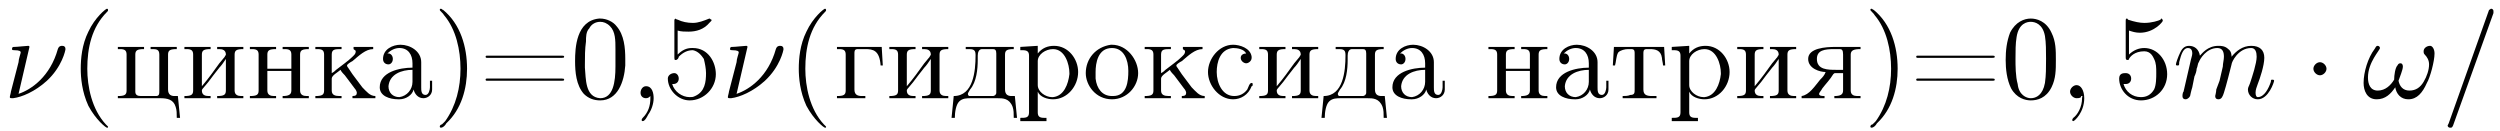
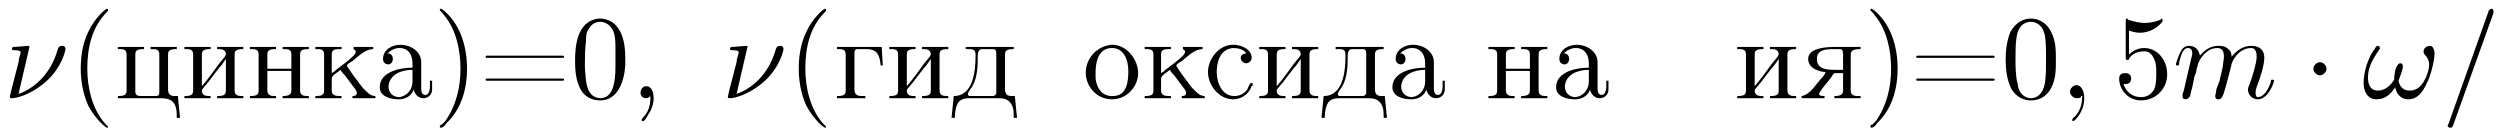
<svg xmlns="http://www.w3.org/2000/svg" xmlns:xlink="http://www.w3.org/1999/xlink" height="12.0pt" version="1.1" viewBox="23.9 2.0 229.1 12.0" width="229.1pt">
  <defs>
    <path d="M2.1 -2.7C2.1 -3 1.8 -3.3 1.5 -3.3S0.9 -3 0.9 -2.7S1.2 -2.1 1.5 -2.1S2.1 -2.4 2.1 -2.7Z" id="g0-1" />
    <path d="M2.4 -4.7C2.4 -4.7 2.4 -4.8 2.3 -4.8C2.1 -4.8 1.3 -4.7 1 -4.7C0.9 -4.7 0.8 -4.7 0.8 -4.5C0.8 -4.4 0.9 -4.4 1 -4.4C1.5 -4.4 1.6 -4.3 1.6 -4.2C1.6 -4.1 1.4 -3.6 1.4 -3.3L0.7 -0.6C0.7 -0.5 0.6 -0.2 0.6 -0.1C0.6 -0 0.7 0 0.8 0H0.9C1.7 -0.1 2.9 -0.6 4 -1.6C5.4 -2.9 5.7 -4.4 5.7 -4.5C5.7 -4.7 5.6 -4.8 5.4 -4.8C5.3 -4.8 5.1 -4.8 5 -4.5C4.3 -2 2.6 -0.8 1.4 -0.4L2.4 -4.7Z" id="g1-23" />
    <path d="M6.6 -4.1C6.6 -4.5 6.4 -4.8 6.2 -4.8C5.9 -4.8 5.6 -4.6 5.6 -4.3C5.6 -4.2 5.6 -4.1 5.7 -4C5.9 -3.8 6.1 -3.5 6.1 -3.1C6.1 -2.6 5.9 -2 5.6 -1.5C5.3 -1 4.9 -0.7 4.3 -0.7C3.7 -0.7 3.4 -1.1 3.3 -1.6C3.4 -1.9 3.7 -2.6 3.7 -2.9C3.7 -3.1 3.6 -3.2 3.5 -3.2C3.4 -3.2 3.3 -3.2 3.2 -3C3 -2.8 2.9 -2.1 2.9 -1.7C2.6 -1.2 2.1 -0.7 1.4 -0.7C0.7 -0.7 0.5 -1.3 0.5 -1.9C0.5 -3.3 1.6 -4.4 1.6 -4.6C1.6 -4.7 1.5 -4.8 1.4 -4.8C1.2 -4.8 1.2 -4.6 1.1 -4.5C0.5 -3.7 0.1 -2.4 0.1 -1.4C0.1 -0.7 0.4 0.1 1.3 0.1C2.1 0.1 2.6 -0.4 3 -1C3.1 -0.4 3.5 0.1 4.2 0.1C5 0.1 5.5 -0.5 5.9 -1.4C6.2 -1.9 6.6 -3.4 6.6 -4.1Z" id="g1-33" />
    <path d="M2.2 -0C2.2 -0.7 1.9 -1.2 1.5 -1.2C1.2 -1.2 0.9 -0.9 0.9 -0.6C0.9 -0.3 1.2 0 1.5 0C1.6 0 1.8 -0 1.9 -0.1C1.9 -0.2 1.9 -0.2 2 -0.2S2 -0.2 2 -0C2 0.8 1.6 1.5 1.2 1.8C1.1 1.9 1.1 2 1.1 2C1.1 2.1 1.2 2.1 1.2 2.1C1.3 2.1 2.2 1.3 2.2 -0Z" id="g1-59" />
    <path d="M4.8 -7.8C4.8 -7.9 4.8 -8 4.8 -8C4.8 -8.1 4.7 -8.2 4.6 -8.2C4.5 -8.2 4.5 -8.1 4.4 -8.1L0.7 2.3C0.6 2.5 0.6 2.5 0.6 2.5C0.6 2.6 0.7 2.7 0.8 2.7C1 2.7 1 2.7 1.1 2.5L4.8 -7.8Z" id="g1-61" />
    <path d="M1 -0.6C0.9 -0.5 0.9 -0.2 0.9 -0.2C0.9 0 1 0.1 1.2 0.1C1.3 0.1 1.5 0 1.6 -0.2C1.6 -0.2 1.7 -0.7 1.8 -1L2 -2C2.1 -2.2 2.2 -2.5 2.2 -2.7C2.3 -2.9 2.3 -3.2 2.4 -3.3C2.5 -3.6 3.1 -4.6 4.1 -4.6C4.6 -4.6 4.7 -4.2 4.7 -3.8C4.7 -3.5 4.6 -3.2 4.6 -2.9L4.3 -1.6L4 -0.8C4 -0.6 3.9 -0.2 3.9 -0.2C3.9 0 4 0.1 4.2 0.1C4.5 0.1 4.6 -0.2 4.7 -0.5C4.9 -1.1 5.3 -2.7 5.4 -3.1C5.4 -3.3 6 -4.6 7.2 -4.6C7.6 -4.6 7.7 -4.2 7.7 -3.8C7.7 -3.2 7.3 -2 7.1 -1.4C7 -1.1 6.9 -1 6.9 -0.8C6.9 -0.3 7.3 0.1 7.8 0.1C8.8 0.1 9.3 -1.5 9.3 -1.6C9.3 -1.7 9.2 -1.7 9.1 -1.7C9 -1.7 9 -1.6 9 -1.5C8.8 -0.9 8.4 -0.1 7.8 -0.1C7.7 -0.1 7.6 -0.2 7.6 -0.5C7.6 -0.8 7.7 -1 7.8 -1.3C8 -1.8 8.4 -3 8.4 -3.7C8.4 -4.4 8 -4.8 7.2 -4.8S5.8 -4.3 5.4 -3.8C5.4 -3.9 5.4 -4.3 5.1 -4.5C4.8 -4.8 4.4 -4.8 4.2 -4.8C3.2 -4.8 2.7 -4.1 2.5 -3.9C2.4 -4.5 2 -4.8 1.5 -4.8C1 -4.8 0.8 -4.4 0.7 -4.2C0.5 -3.8 0.3 -3.2 0.3 -3.1C0.3 -3 0.4 -3 0.4 -3C0.6 -3 0.6 -3 0.6 -3.3C0.8 -4.1 1 -4.6 1.4 -4.6C1.6 -4.6 1.8 -4.5 1.8 -4.1C1.8 -3.9 1.7 -3.7 1.6 -3.2L1 -0.6Z" id="g1-109" />
    <path d="M0.7 -8.2C0.6 -8.2 0.6 -8.1 0.6 -8.1C0.6 -8 0.9 -7.8 1 -7.6C2.1 -6.3 2.5 -4.4 2.5 -2.7C2.5 -1 2.1 0.7 1.1 2.1L0.8 2.4C0.7 2.4 0.6 2.5 0.6 2.6C0.6 2.7 0.7 2.7 0.7 2.7H0.7C0.9 2.7 1.1 2.5 1.2 2.3C2.6 1 3.1 -0.9 3.1 -2.7C3.1 -4.7 2.5 -6.8 0.9 -8.1C0.8 -8.1 0.8 -8.2 0.7 -8.2C0.7 -8.2 0.7 -8.2 0.7 -8.2Z" id="g2-41" />
    <path d="M1.9 -0.2C1.9 -0.1 1.9 -0 1.9 0C1.9 0.7 1.7 1.3 1.2 1.8C1.2 1.8 1.1 1.9 1.1 2C1.1 2.1 1.2 2.1 1.2 2.1C1.4 2.1 1.6 1.7 1.7 1.5C2 1.1 2.2 0.5 2.2 0C2.2 -0.4 2.1 -1.1 1.5 -1.1C1.2 -1.1 1 -0.8 1 -0.5C1 -0.2 1.2 -0 1.5 -0C1.7 -0 1.8 -0.1 1.9 -0.2Z" id="g2-44" />
    <path d="M0.1 -2.7V-2.1H3V-2.7H0.1Z" id="g2-45" />
    <path d="M2.6 -7.3C0.5 -7.1 0.4 -4.6 0.4 -3.4C0.4 -2.4 0.5 -1.2 1.2 -0.4C1.6 -0 2.1 0.2 2.7 0.2C4.3 0.2 4.9 -1.5 5 -3C5 -3.2 5 -3.4 5 -3.6C5 -4.6 4.9 -5.8 4.2 -6.6C3.9 -7 3.3 -7.3 2.7 -7.3C2.7 -7.3 2.6 -7.3 2.6 -7.3ZM1.3 -2.8C1.3 -2.9 1.3 -3 1.3 -3.1C1.3 -3.8 1.3 -4.5 1.4 -5.2C1.4 -5.6 1.4 -6.1 1.7 -6.4C1.9 -6.8 2.3 -7 2.7 -7C3 -7 3.3 -6.9 3.6 -6.6C4.1 -6.1 4.1 -5.3 4.1 -4.5V-3.8C4.1 -3.6 4.1 -3.3 4.1 -2.9C4.1 -1.5 3.9 -0 2.7 -0H2.7C1.3 -0.1 1.4 -1.8 1.3 -2.8Z" id="g2-48" />
-     <path d="M0.9 -1.3C0.9 -1.3 1 -1.3 1 -1.3C1.3 -1.3 1.5 -1.5 1.5 -1.8C1.5 -2.1 1.3 -2.3 1.1 -2.3C0.8 -2.3 0.5 -2.1 0.5 -1.8C0.5 -0.8 1.4 0.2 2.5 0.2C3.8 0.2 4.9 -0.9 4.9 -2.2C4.9 -3.3 4.2 -4.6 2.8 -4.6H2.7C2.2 -4.6 1.8 -4.4 1.4 -4V-6.2C1.7 -6.1 2.1 -6.1 2.4 -6.1C3.1 -6.1 3.8 -6.3 4.3 -6.9C4.4 -7 4.5 -7.1 4.5 -7.1V-7.2C4.4 -7.2 4.4 -7.3 4.3 -7.3H4.3C3.8 -7.1 3.3 -6.9 2.8 -6.9C2.3 -6.9 1.8 -7 1.4 -7.2C1.4 -7.2 1.3 -7.2 1.2 -7.3H1.2C1.2 -7.3 1.1 -7.2 1.1 -7.2V-3.7C1.1 -3.6 1.1 -3.5 1.2 -3.5C1.4 -3.5 1.5 -3.7 1.5 -3.8C1.9 -4.2 2.3 -4.4 2.8 -4.4H2.8C3.3 -4.3 3.6 -3.9 3.8 -3.6C3.9 -3.2 4 -2.7 4 -2.3C4 -1.5 3.9 -0.6 3 -0.2C2.8 -0.1 2.7 -0.1 2.5 -0.1C1.8 -0.1 1.1 -0.6 0.9 -1.3Z" id="g2-53" />
    <path d="M0.7 -3.9C0.6 -3.9 0.6 -3.8 0.6 -3.8C0.6 -3.7 0.7 -3.7 0.7 -3.7H7.6C7.7 -3.7 7.8 -3.7 7.8 -3.8C7.8 -3.9 7.7 -3.9 7.6 -3.9C7.6 -3.9 7.5 -3.9 7.5 -3.9H0.8C0.7 -3.9 0.7 -3.9 0.7 -3.9ZM0.7 -1.8C0.6 -1.8 0.6 -1.7 0.6 -1.7C0.6 -1.6 0.7 -1.6 0.7 -1.6H7.6C7.7 -1.6 7.8 -1.6 7.8 -1.7S7.7 -1.8 7.6 -1.8C7.6 -1.8 7.5 -1.8 7.5 -1.8H0.8C0.8 -1.8 0.7 -1.8 0.7 -1.8Z" id="g2-61" />
    <path d="M1.2 -4.1C1.5 -4.4 1.9 -4.6 2.3 -4.6C3.1 -4.6 3.5 -4 3.5 -3.2V-2.8C2.3 -2.8 0.5 -2.4 0.5 -1C0.5 -0.2 1.4 0.1 2.2 0.1H2.3C2.9 0.1 3.5 -0.3 3.6 -0.8H3.6C3.7 -0.4 4 0 4.5 0C4.9 0 5.3 -0.3 5.3 -0.8V-1.6H5.1V-1C5.1 -0.8 5 -0.3 4.7 -0.3C4.3 -0.3 4.3 -0.7 4.3 -1C4.3 -1.1 4.3 -1.3 4.3 -1.4V-2.9C4.3 -3 4.3 -3.1 4.3 -3.3C4.3 -4.3 3.3 -4.9 2.4 -4.9C1.7 -4.9 0.8 -4.5 0.8 -3.6C0.8 -3.3 1 -3.1 1.3 -3.1C1.5 -3.1 1.7 -3.3 1.7 -3.6C1.7 -3.9 1.5 -4.1 1.3 -4.1C1.2 -4.1 1.2 -4.1 1.2 -4.1ZM3.5 -2.6V-1.5C3.5 -0.8 3 -0.2 2.3 -0.1H2.3C1.7 -0.1 1.3 -0.5 1.3 -1.1V-1.1C1.4 -2.2 2.5 -2.6 3.5 -2.6Z" id="g2-224" />
    <path d="M0.3 -4.7V-4.5H0.5C0.9 -4.5 1.1 -4.4 1.1 -4V-0.7C1.1 -0.3 0.9 -0.2 0.3 -0.2V-0H2.9V-0.2H2.6C2.2 -0.2 1.9 -0.3 1.9 -0.8V-4.1C1.9 -4.3 1.9 -4.5 2.2 -4.5H2.9C3.6 -4.5 4.2 -4.4 4.3 -3H4.5L4.4 -4.7H0.3Z" id="g2-227" />
    <path d="M1.3 -4.7V-4.5H1.5C1.9 -4.5 2.2 -4.5 2.2 -4V-3.9C2.2 -2.5 2 -0.2 0.2 -0.2L0 1.8H0.3C0.3 1.3 0.4 0.6 0.7 0.3C1 0 1.4 -0 1.8 -0H4.2C4.7 -0 5.3 0 5.6 0.8C5.7 1.1 5.7 1.4 5.7 1.8H6L5.8 -0.2H5.5C5.2 -0.2 4.9 -0.3 4.9 -0.8V-4C4.9 -4.4 5.1 -4.5 5.7 -4.5V-4.7H1.3ZM4.1 -0.5C4.1 -0.3 3.9 -0.2 3.8 -0.2H1.6C1.5 -0.3 1.5 -0.3 1.5 -0.4C1.5 -0.5 1.6 -0.6 1.7 -0.8C2.3 -1.5 2.4 -2.7 2.4 -3.5C2.4 -3.7 2.4 -3.8 2.4 -3.9C2.4 -4.2 2.5 -4.5 2.8 -4.5H3.8C4 -4.5 4.1 -4.4 4.1 -4.1V-0.7C4.1 -0.6 4.1 -0.6 4.1 -0.5Z" id="g2-228" />
    <path d="M0.3 -4.7V-4.5H0.5C0.9 -4.5 1.1 -4.4 1.1 -4V-0.7C1.1 -0.3 0.9 -0.2 0.3 -0.2V-0H2.7V-0.2H2.5C2.2 -0.2 1.9 -0.3 1.9 -0.7C1.9 -0.8 2 -0.9 2 -0.9L2.5 -1.5C2.8 -1.9 3.1 -2.3 3.5 -2.8C3.7 -3 3.9 -3.3 4.1 -3.6V-0.7C4.1 -0.3 3.9 -0.2 3.3 -0.2V-0H5.7V-0.2H5.5C5.2 -0.2 4.9 -0.3 4.9 -0.7V-4C4.9 -4.4 5.1 -4.5 5.7 -4.5V-4.7H3.3V-4.5H3.5C3.8 -4.5 4.1 -4.4 4.1 -4C4.1 -3.9 4 -3.9 4 -3.8L3.5 -3.2C3 -2.5 2.5 -1.8 1.9 -1.1V-4C1.9 -4.4 2.1 -4.5 2.7 -4.5V-4.7H0.3Z" id="g2-232" />
    <path d="M0.3 -4.7V-4.5H0.5C0.9 -4.5 1.1 -4.4 1.1 -4V-0.7C1.1 -0.3 0.9 -0.2 0.3 -0.2V-0H2.7V-0.2H2.5C2.1 -0.2 1.8 -0.3 1.8 -0.7V-1.8C1.8 -2.1 2.4 -2.4 2.6 -2.6C2.7 -2.4 2.9 -2.2 3 -2.1C3.3 -1.7 3.6 -1.3 3.9 -0.9C4 -0.8 4.1 -0.6 4.1 -0.5C4.1 -0.3 4 -0.2 3.7 -0.2V-0H5.8V-0.2C5.3 -0.2 5 -0.6 4.6 -1C4.3 -1.4 4 -1.8 3.7 -2.2L3.3 -2.8C3.3 -2.8 3.2 -2.9 3.2 -3V-3C3.2 -3.1 3.5 -3.3 3.7 -3.4C4.3 -3.9 4.9 -4.5 5.6 -4.5V-4.7L4.9 -4.7H3.8V-4.5C3.9 -4.4 4 -4.4 4 -4.3C4 -4.1 3.9 -4 3.8 -3.9L3.7 -3.8C3.3 -3.4 2.7 -3 2.2 -2.6C2.1 -2.5 2 -2.4 1.8 -2.3V-3.8C1.8 -3.8 1.8 -3.9 1.8 -4C1.8 -4.5 2.1 -4.5 2.7 -4.5V-4.7H0.3Z" id="g2-234" />
    <path d="M0.3 -4.7V-4.5H0.5C0.9 -4.5 1.1 -4.4 1.1 -4V-0.7C1.1 -0.3 0.9 -0.2 0.3 -0.2V-0H2.7V-0.2H2.5C2.2 -0.2 1.9 -0.3 1.9 -0.7C1.9 -0.8 1.9 -0.9 1.9 -1V-2.5H4.1V-1C4.1 -0.9 4.1 -0.8 4.1 -0.7C4.1 -0.3 3.8 -0.2 3.3 -0.2V-0H5.7V-0.2H5.5C5.2 -0.2 4.9 -0.3 4.9 -0.7V-4C4.9 -4.4 5.1 -4.5 5.7 -4.5V-4.7H3.3V-4.5H3.5C3.9 -4.5 4.1 -4.4 4.1 -4V-2.7H1.9V-4C1.9 -4.4 2.1 -4.5 2.7 -4.5V-4.7H0.3Z" id="g2-237" />
    <path d="M2.6 -4.9C1.2 -4.7 0.3 -3.6 0.3 -2.3C0.3 -1.2 1.2 0.1 2.7 0.1C4.1 0.1 5.1 -1.1 5.1 -2.3S4.1 -4.9 2.7 -4.9H2.6ZM1.2 -2.1C1.2 -2.2 1.2 -2.3 1.2 -2.4C1.2 -3.2 1.4 -4.6 2.7 -4.6C3.8 -4.6 4.2 -3.5 4.2 -2.5C4.2 -1.6 4.1 -0.2 2.8 -0.2H2.7C1.8 -0.2 1.3 -0.9 1.2 -1.8C1.2 -1.9 1.2 -2 1.2 -2.1Z" id="g2-238" />
-     <path d="M0.3 -4.7V-4.4H0.5C0.9 -4.4 1.1 -4.3 1.1 -3.9V1.3C1.1 1.8 0.8 1.8 0.3 1.8V2.1H2.7V1.8H2.5C2.1 1.8 1.9 1.7 1.9 1.3L1.9 -0.6C2.1 -0.1 2.8 0.1 3.3 0.1C4.6 0.1 5.6 -1.1 5.6 -2.4C5.6 -3.6 4.7 -4.8 3.4 -4.8C2.8 -4.8 2.3 -4.6 1.9 -4.1V-4.8L0.3 -4.7ZM4.8 -2.2C4.7 -1.3 4.3 -0.2 3.3 -0.1H3.2C2.6 -0.1 1.9 -0.6 1.9 -1.2V-3C1.9 -3.1 1.9 -3.3 1.9 -3.4C1.9 -4 2.6 -4.5 3.3 -4.5C4.4 -4.5 4.8 -3.1 4.8 -2.3C4.8 -2.3 4.8 -2.2 4.8 -2.2Z" id="g2-240" />
    <path d="M3.9 -4.1C3.7 -4.1 3.4 -4 3.4 -3.7C3.4 -3.4 3.7 -3.2 3.9 -3.2S4.4 -3.4 4.4 -3.7V-3.8C4.3 -4.6 3.3 -4.9 2.7 -4.9C1.4 -4.9 0.4 -3.6 0.4 -2.4S1.4 0.1 2.7 0.1C3.4 0.1 4.1 -0.3 4.4 -1.1C4.5 -1.1 4.5 -1.2 4.5 -1.3V-1.3C4.5 -1.4 4.4 -1.4 4.4 -1.4C4.2 -1.4 4.1 -1 4 -0.8C3.7 -0.4 3.3 -0.2 2.8 -0.2C1.7 -0.2 1.2 -1.4 1.2 -2.4C1.2 -3.3 1.5 -4.5 2.7 -4.6H2.7C3.1 -4.6 3.7 -4.5 3.9 -4.1Z" id="g2-241" />
-     <path d="M0.4 -4.7L0.3 -3H0.5C0.6 -3.3 0.6 -3.9 0.8 -4.2C1 -4.4 1.4 -4.5 1.7 -4.5H2C2.3 -4.5 2.3 -4.3 2.3 -4.1V-0.8C2.3 -0.5 2.3 -0.3 1.9 -0.3C1.7 -0.2 1.4 -0.2 1.2 -0.2V-0H2.4L2.7 -0H4.3V-0.2H3.9C3.4 -0.2 3.1 -0.3 3.1 -0.8V-4.1C3.1 -4.3 3.1 -4.5 3.4 -4.5H3.7C4.2 -4.5 4.7 -4.4 4.8 -3.7C4.8 -3.5 4.9 -3.2 4.9 -3H5.1L5 -4.7H0.4Z" id="g2-242" />
    <path d="M0.3 -4.7V-4.5H0.5C0.9 -4.5 1.1 -4.4 1.1 -4V-0.7C1.1 -0.3 0.9 -0.2 0.3 -0.2V-0H4.2C4.8 -0 5.4 0.1 5.6 0.8C5.7 1.1 5.7 1.4 5.7 1.8H6L5.8 -0.2H5.5C5.2 -0.2 4.9 -0.3 4.9 -0.8V-4C4.9 -4.4 5.1 -4.5 5.7 -4.5V-4.7H3.3V-4.5H3.4C3.8 -4.5 4.1 -4.5 4.1 -4V-0.7C4.1 -0.4 4.1 -0.2 3.8 -0.2C3.7 -0.2 3.6 -0.2 3.6 -0.2C3.2 -0.2 2.8 -0.2 2.4 -0.2C2.1 -0.2 1.9 -0.3 1.9 -0.6V-4C1.9 -4.4 2.1 -4.5 2.7 -4.5V-4.7H0.3Z" id="g2-246" />
    <path d="M2.4 -2.4C2.3 -2.1 2.1 -1.9 1.9 -1.7C1.4 -1.1 0.9 -0.3 0.2 -0.2V-0H2.3V-0.2C2.1 -0.2 1.8 -0.2 1.8 -0.4C1.8 -0.5 2 -0.7 2.1 -0.9C2.4 -1.3 2.8 -1.7 3.1 -2.2C3.2 -2.3 3.2 -2.3 3.3 -2.3H4V-0.9C4 -0.9 4 -0.8 4 -0.7C4 -0.3 3.7 -0.2 3.2 -0.2V-0H5.6V-0.2H5.3C5 -0.2 4.7 -0.3 4.7 -0.7V-4C4.7 -4.4 5 -4.5 5.6 -4.5V-4.7H3.3C2.4 -4.7 0.8 -4.6 0.8 -3.6C0.8 -2.7 1.9 -2.4 2.4 -2.4ZM4 -2.6C3.8 -2.6 3.6 -2.6 3.4 -2.6C2.6 -2.6 1.6 -2.6 1.6 -3.6C1.6 -4.4 2.3 -4.5 3.2 -4.5H3.7C3.9 -4.5 4 -4.4 4 -4V-2.6Z" id="g2-255" />
    <path d="M3.6 2.6C3.6 2.6 3.6 2.6 3.4 2.4C2.1 1 1.7 -1.1 1.7 -2.7C1.7 -4.6 2.1 -6.5 3.5 -7.9C3.6 -8 3.6 -8 3.6 -8.1C3.6 -8.1 3.6 -8.2 3.5 -8.2C3.4 -8.2 2.4 -7.4 1.8 -6.1C1.2 -4.9 1.1 -3.6 1.1 -2.7C1.1 -1.9 1.2 -0.6 1.8 0.7C2.5 2 3.4 2.7 3.5 2.7C3.6 2.7 3.6 2.7 3.6 2.6Z" id="g3-40" />
    <path d="M5 -3.5C5 -4.4 5 -5.2 4.6 -6C4.1 -7.1 3.2 -7.3 2.7 -7.3C2.1 -7.3 1.3 -7 0.8 -6C0.5 -5.2 0.4 -4.4 0.4 -3.5C0.4 -2.7 0.5 -1.7 0.9 -0.9C1.4 0 2.2 0.2 2.7 0.2C3.3 0.2 4.1 0 4.6 -1C5 -1.8 5 -2.6 5 -3.5ZM2.7 0C2.3 0 1.6 -0.3 1.5 -1.3C1.3 -2 1.3 -3 1.3 -3.6C1.3 -4.3 1.3 -5 1.4 -5.6C1.6 -6.9 2.4 -7 2.7 -7C3.1 -7 3.8 -6.8 4 -5.7C4.1 -5.1 4.1 -4.3 4.1 -3.6C4.1 -2.8 4.1 -2.1 4 -1.4C3.8 -0.3 3.2 0 2.7 0Z" id="g3-48" />
    <path d="M4.9 -2.2C4.9 -3.5 4 -4.6 2.8 -4.6C2.3 -4.6 1.8 -4.4 1.4 -4V-6.2C1.7 -6.1 2 -6 2.4 -6C3.7 -6 4.5 -7 4.5 -7.1C4.5 -7.2 4.4 -7.3 4.4 -7.3C4.4 -7.3 4.3 -7.3 4.3 -7.2C4.1 -7.1 3.5 -6.9 2.8 -6.9C2.4 -6.9 1.9 -7 1.3 -7.2C1.3 -7.3 1.2 -7.3 1.2 -7.3C1.1 -7.3 1.1 -7.2 1.1 -7V-3.8C1.1 -3.6 1.1 -3.5 1.3 -3.5C1.3 -3.5 1.4 -3.5 1.4 -3.6C1.5 -3.8 1.9 -4.3 2.8 -4.3C3.4 -4.3 3.6 -3.8 3.7 -3.6C3.9 -3.2 3.9 -2.8 3.9 -2.3C3.9 -1.9 3.9 -1.2 3.7 -0.8C3.4 -0.3 3 -0.1 2.5 -0.1C1.7 -0.1 1.1 -0.6 0.9 -1.3C0.9 -1.3 1 -1.3 1.1 -1.3C1.4 -1.3 1.6 -1.5 1.6 -1.8S1.4 -2.3 1.1 -2.3C0.9 -2.3 0.5 -2.3 0.5 -1.8C0.5 -0.8 1.3 0.2 2.5 0.2C3.8 0.2 4.9 -0.8 4.9 -2.2Z" id="g3-53" />
  </defs>
  <g id="page1">
    <use x="24.2" xlink:href="#g1-23" y="11" />
    <use x="30.2" xlink:href="#g3-40" y="11" />
    <use x="34.4" xlink:href="#g2-246" y="11" />
    <use x="40.5" xlink:href="#g2-232" y="11" />
    <use x="46.5" xlink:href="#g2-237" y="11" />
    <use x="52.5" xlink:href="#g2-234" y="11" />
    <use x="58.2" xlink:href="#g2-224" y="11" />
    <use x="63.6" xlink:href="#g2-41" y="11" />
    <use x="67.8" xlink:href="#g2-61" y="11" />
    <use x="76.2" xlink:href="#g2-48" y="11" />
    <use x="81.6" xlink:href="#g2-44" y="11" />
    <use x="84.6" xlink:href="#g2-53" y="11" />
    <use x="90" xlink:href="#g1-23" y="11" />
    <use x="96" xlink:href="#g3-40" y="11" />
    <use x="100.3" xlink:href="#g2-227" y="11" />
    <use x="105.1" xlink:href="#g2-232" y="11" />
    <use x="111.1" xlink:href="#g2-228" y="11" />
    <use x="117.1" xlink:href="#g2-240" y="11" />
    <use x="123.1" xlink:href="#g2-238" y="11" />
    <use x="128.5" xlink:href="#g2-234" y="11" />
    <use x="134.2" xlink:href="#g2-241" y="11" />
    <use x="139" xlink:href="#g2-232" y="11" />
    <use x="145" xlink:href="#g2-228" y="11" />
    <use x="151" xlink:href="#g2-224" y="11" />
    <use x="160" xlink:href="#g2-237" y="11" />
    <use x="166" xlink:href="#g2-224" y="11" />
    <use x="171.4" xlink:href="#g2-242" y="11" />
    <use x="176.8" xlink:href="#g2-240" y="11" />
    <use x="182.8" xlink:href="#g2-232" y="11" />
    <use x="188.8" xlink:href="#g2-255" y="11" />
    <use x="194.7" xlink:href="#g2-41" y="11" />
    <use x="198.9" xlink:href="#g2-61" y="11" />
    <use x="207.3" xlink:href="#g3-48" y="11" />
    <use x="212.7" xlink:href="#g1-59" y="11" />
    <use x="217.6" xlink:href="#g3-53" y="11" />
    <use x="223" xlink:href="#g1-109" y="11" />
    <use x="235" xlink:href="#g0-1" y="11" />
    <use x="240.4" xlink:href="#g1-33" y="11" />
    <use x="247.6" xlink:href="#g1-61" y="11" />
  </g>
</svg>